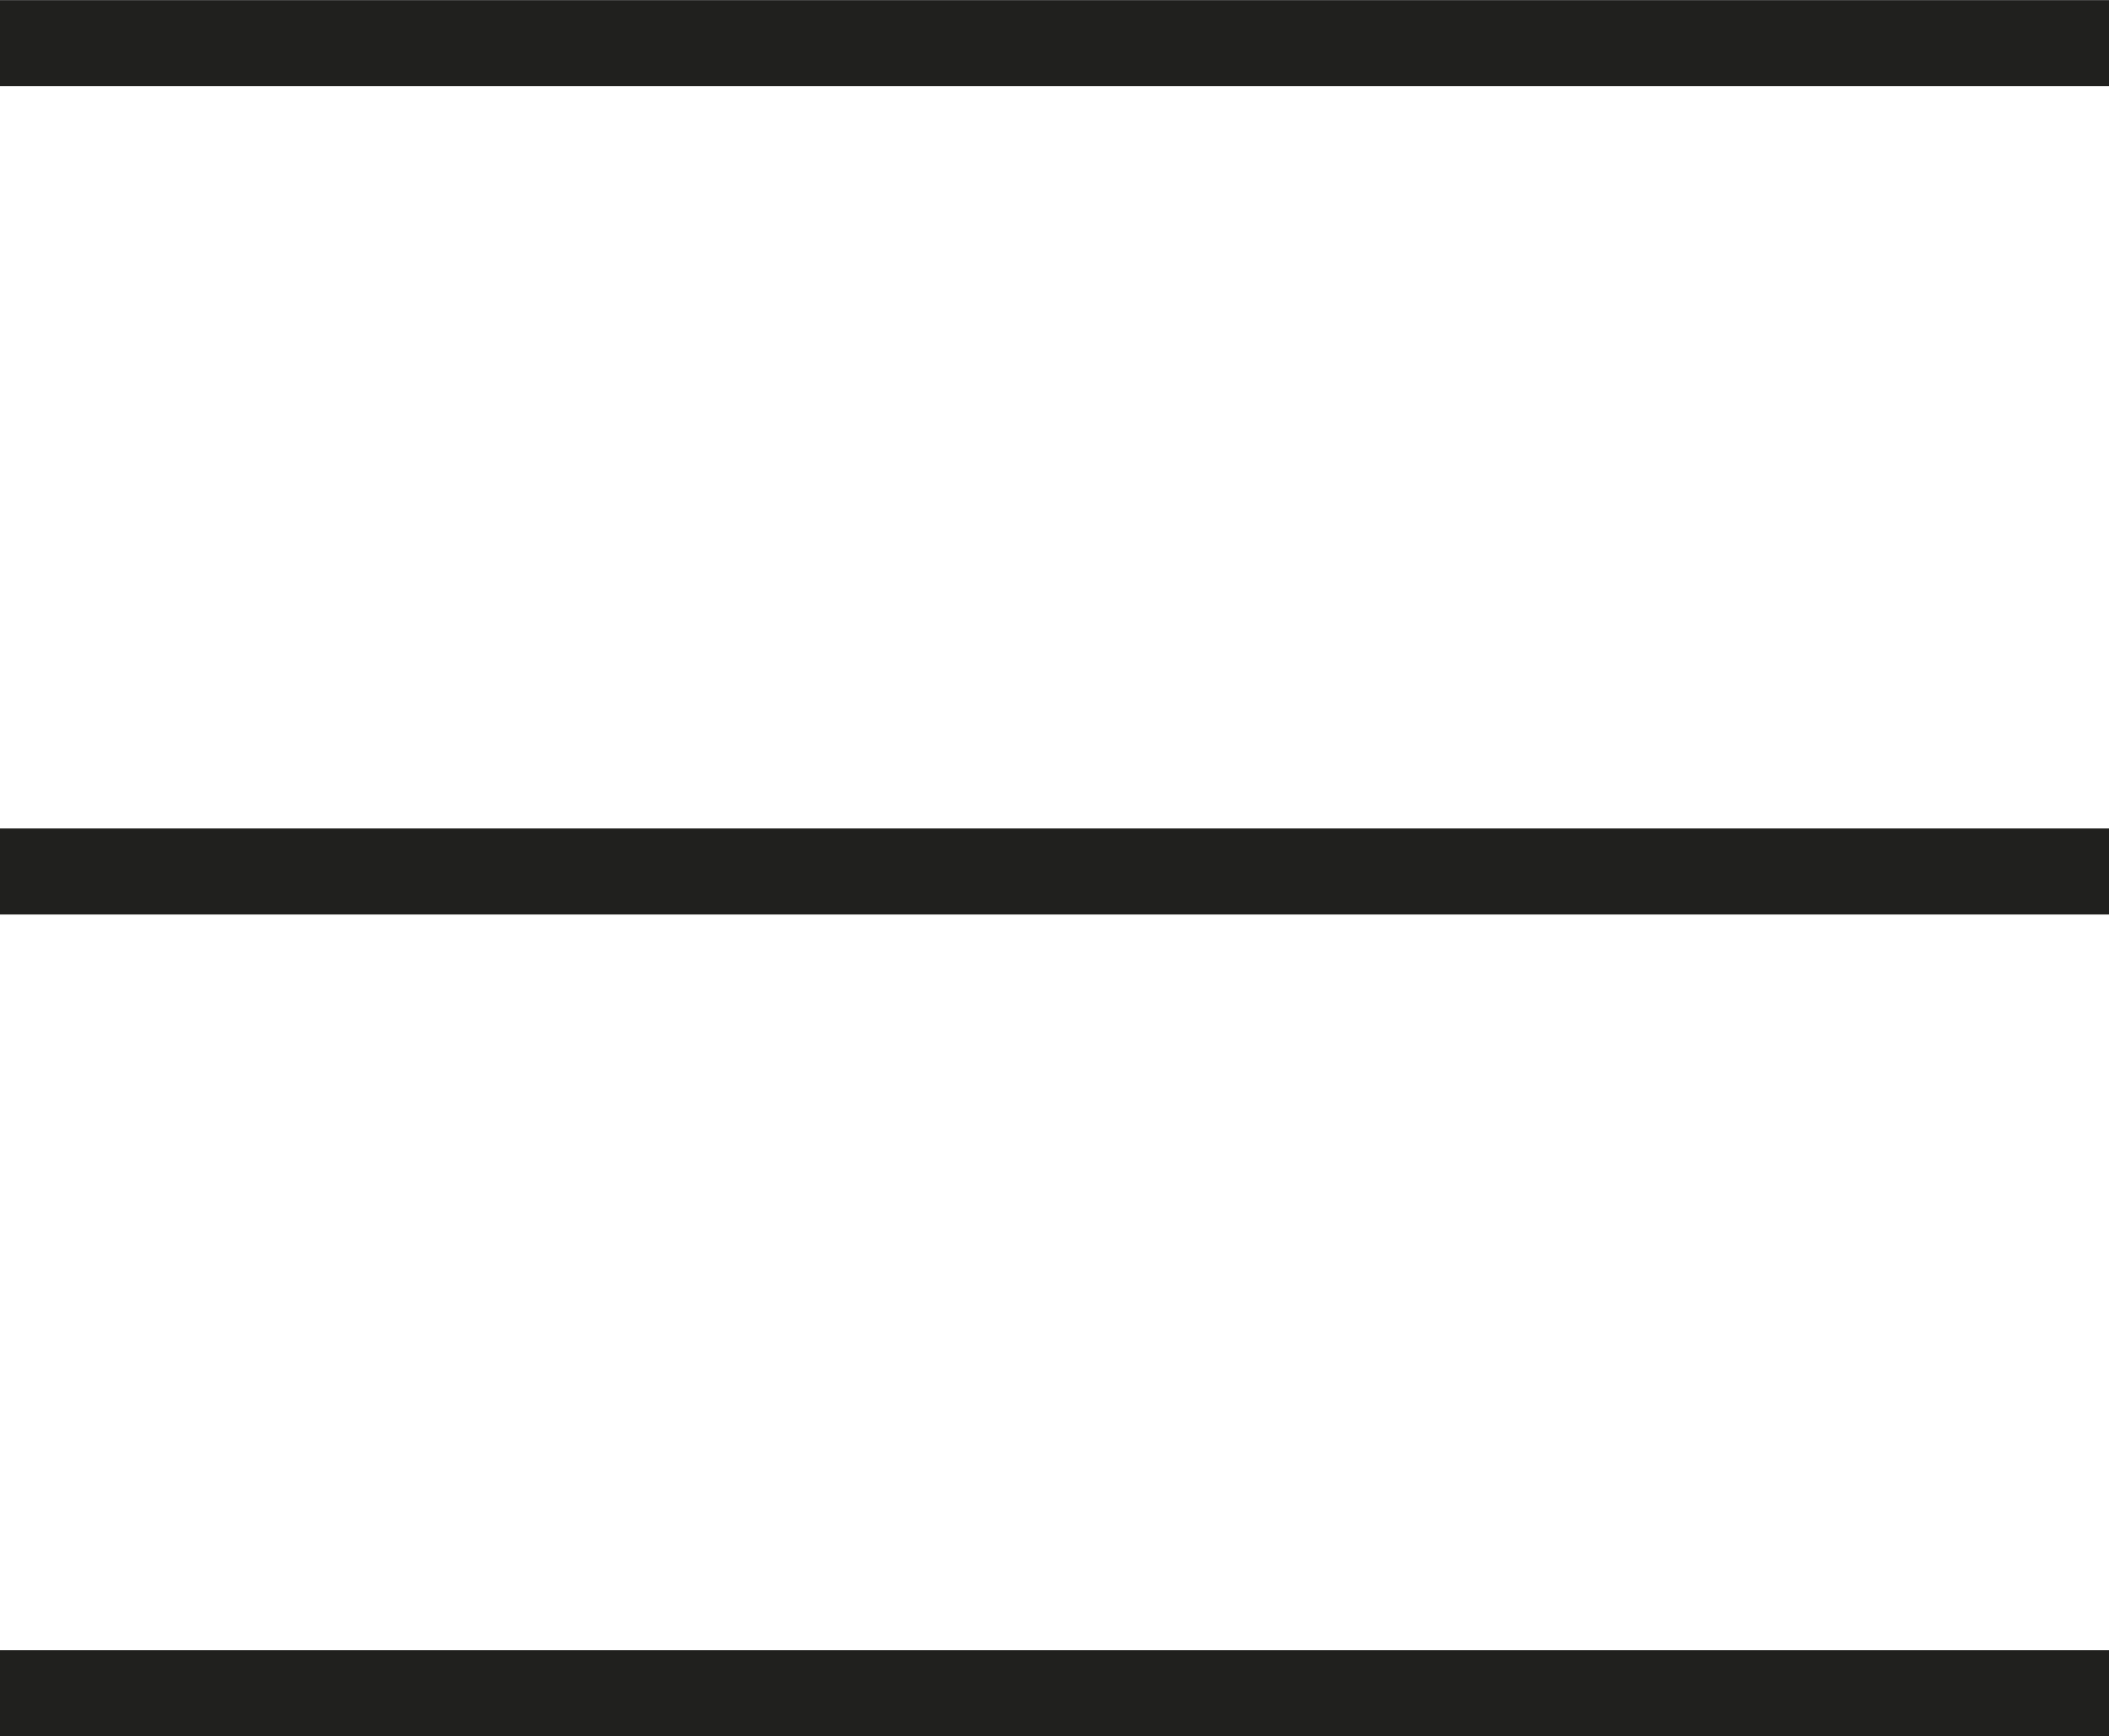
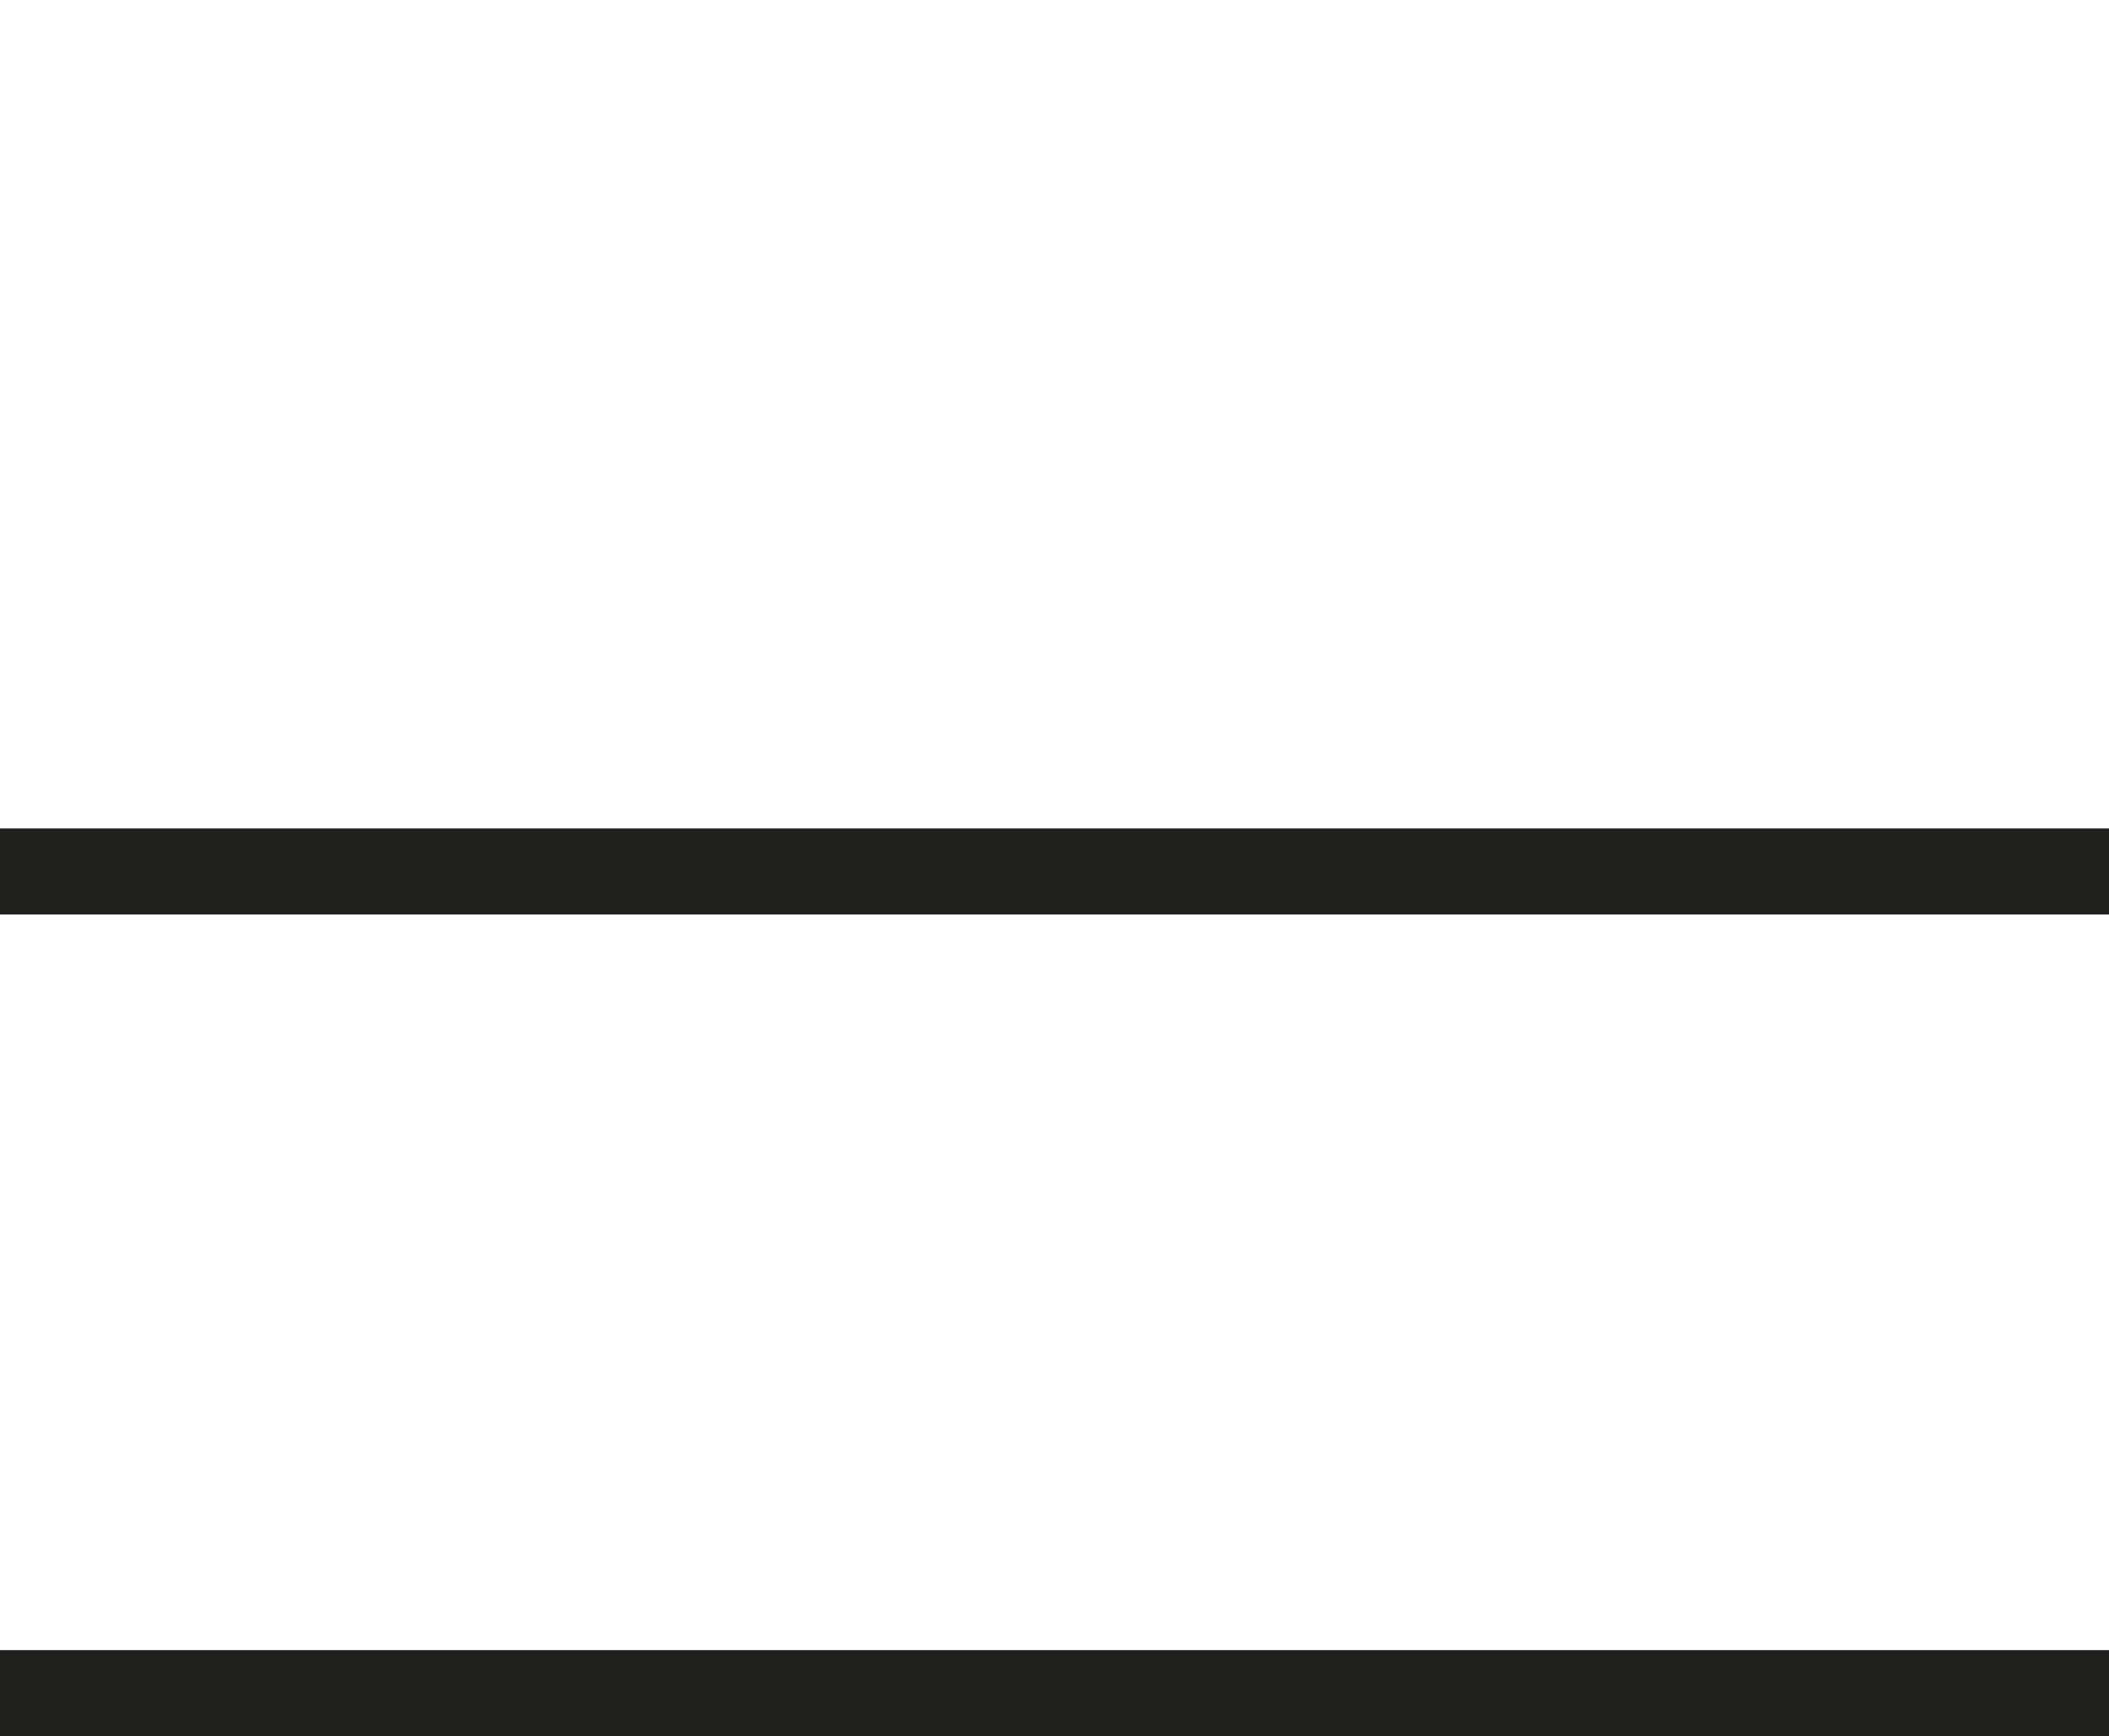
<svg xmlns="http://www.w3.org/2000/svg" xml:space="preserve" width="49.03mm" height="40.368mm" version="1.1" style="shape-rendering:geometricPrecision; text-rendering:geometricPrecision; image-rendering:optimizeQuality; fill-rule:evenodd; clip-rule:evenodd" viewBox="0 0 3162 2603">
  <defs>
    <style type="text/css">
   
    .fil0 {fill:#20201E}
   
  </style>
  </defs>
  <g id="Warstwa_x0020_1">
    <g id="_564162840">
      <g id="_482965712">
-         <rect class="fil0" width="3162" height="129" />
        <rect class="fil0" y="1242" width="3162" height="129" />
        <rect class="fil0" y="2474" width="3162" height="129" />
      </g>
    </g>
  </g>
</svg>